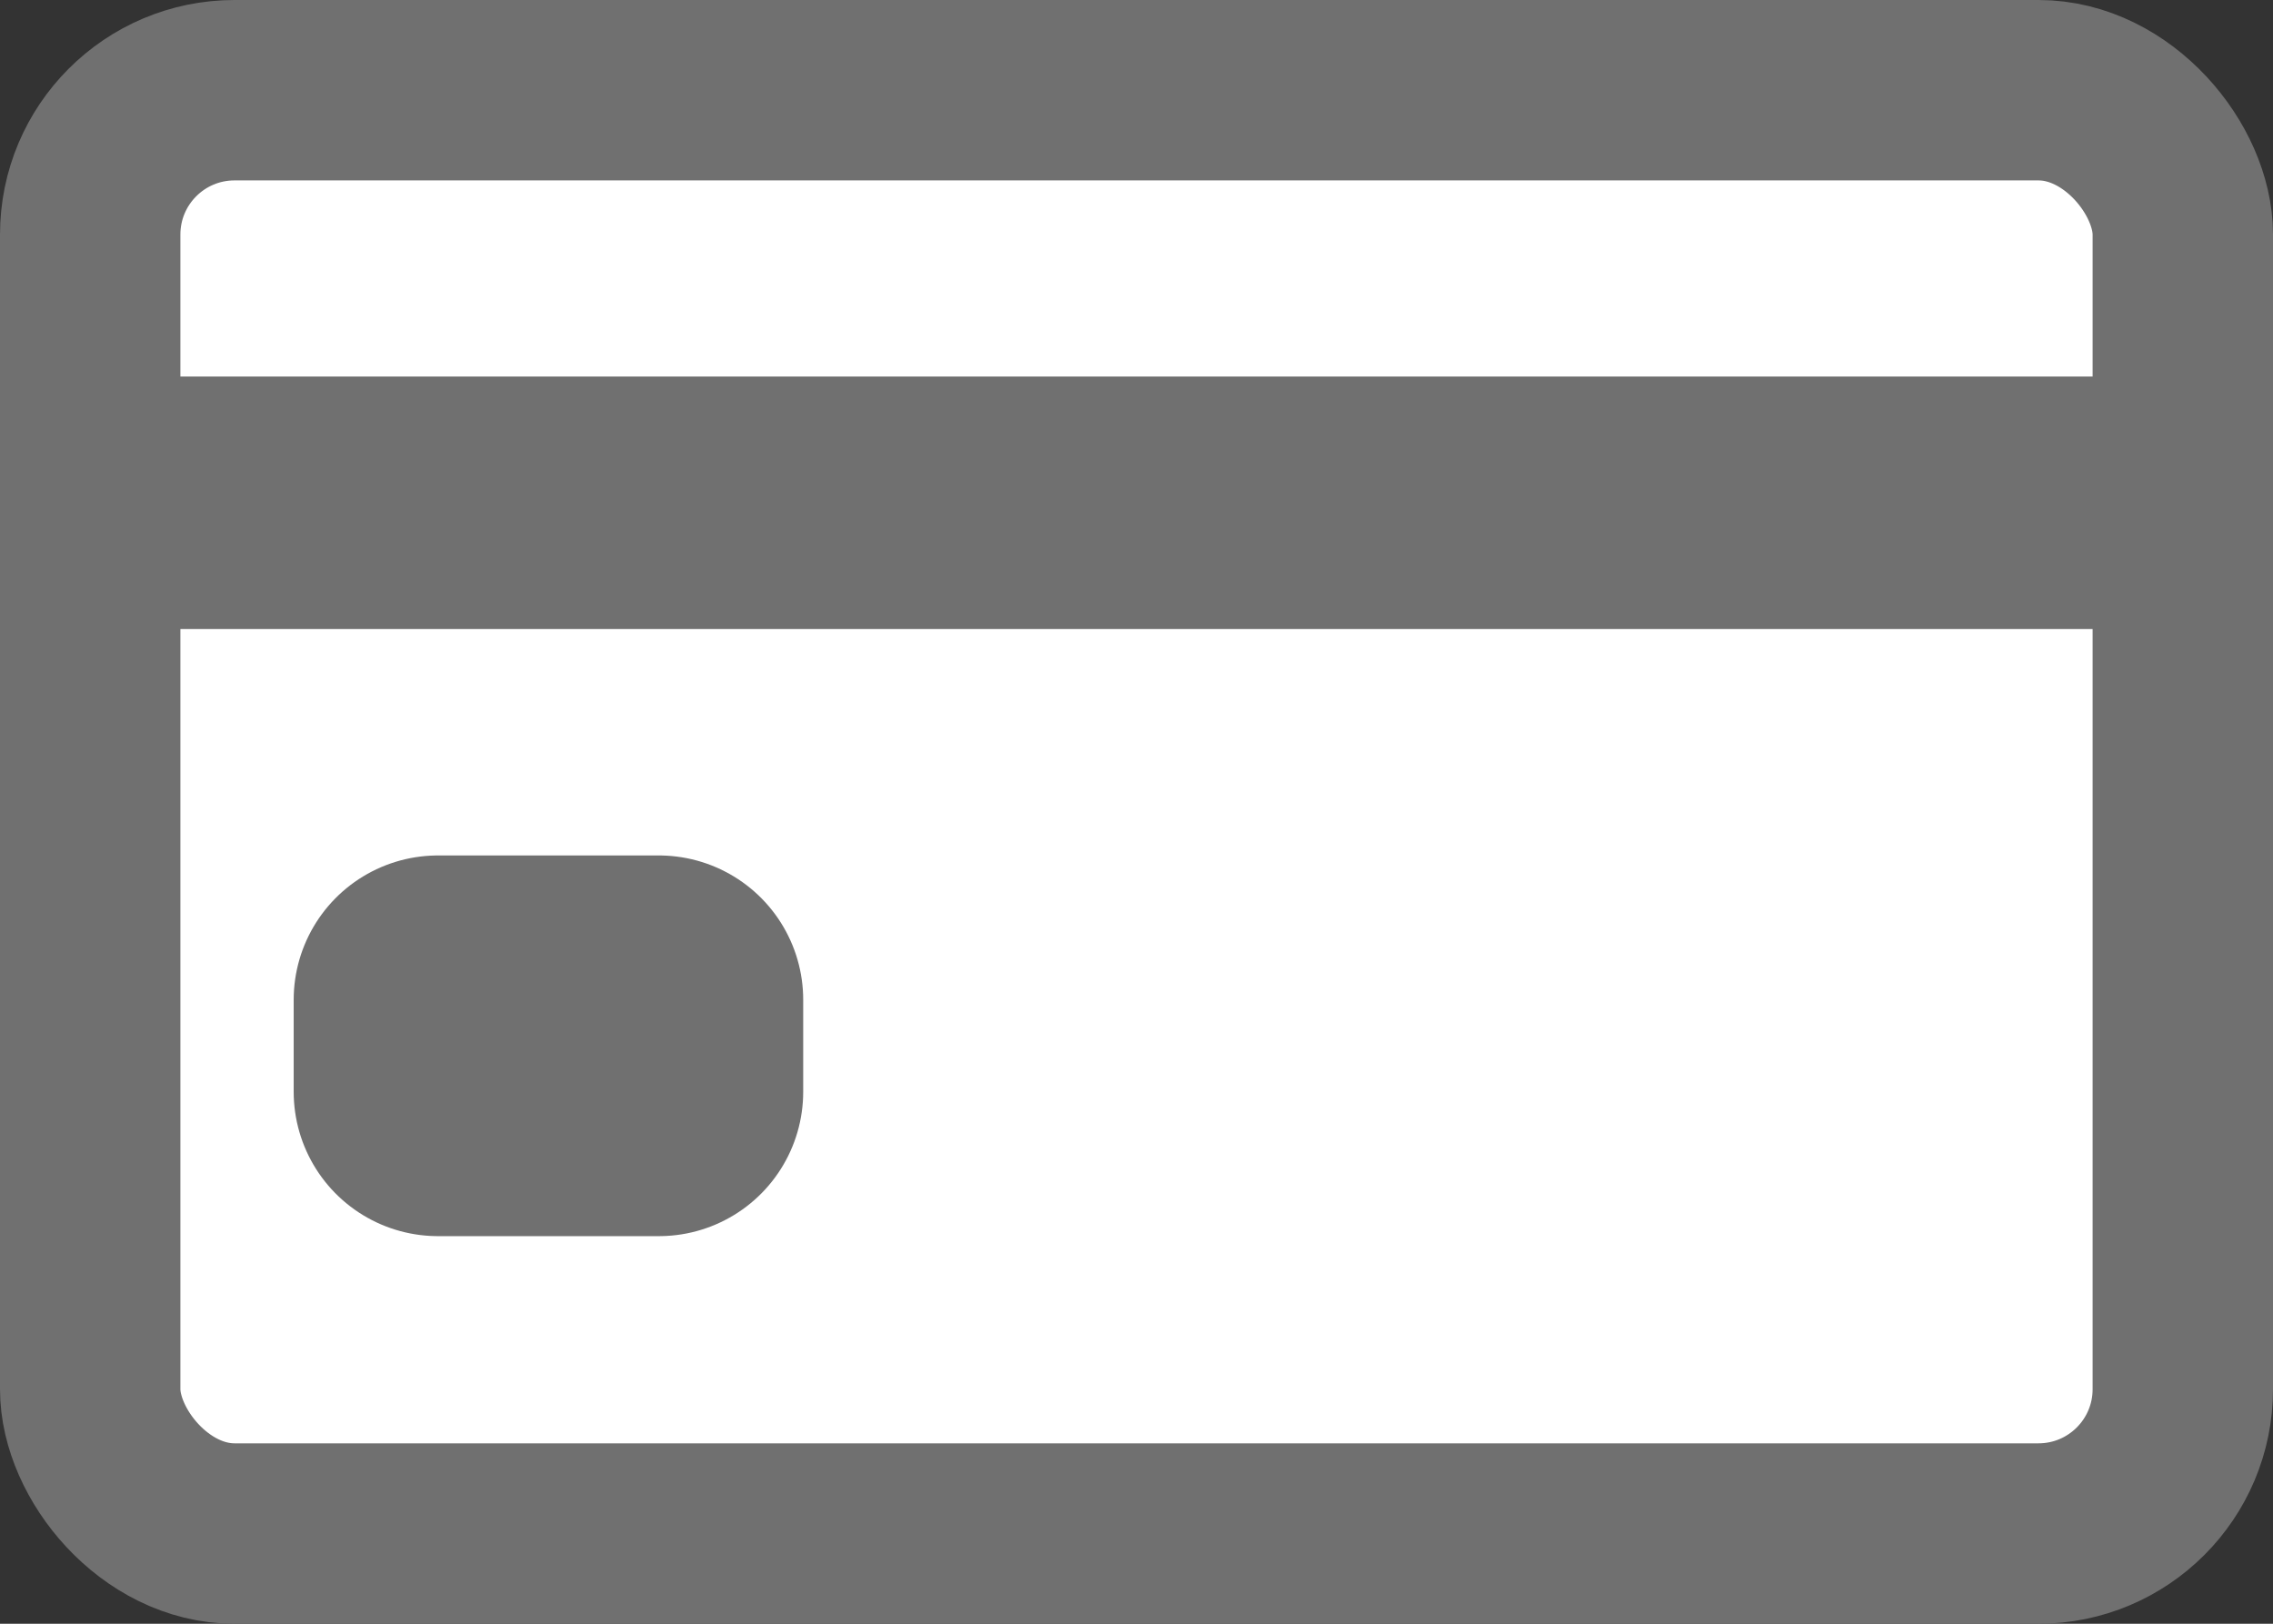
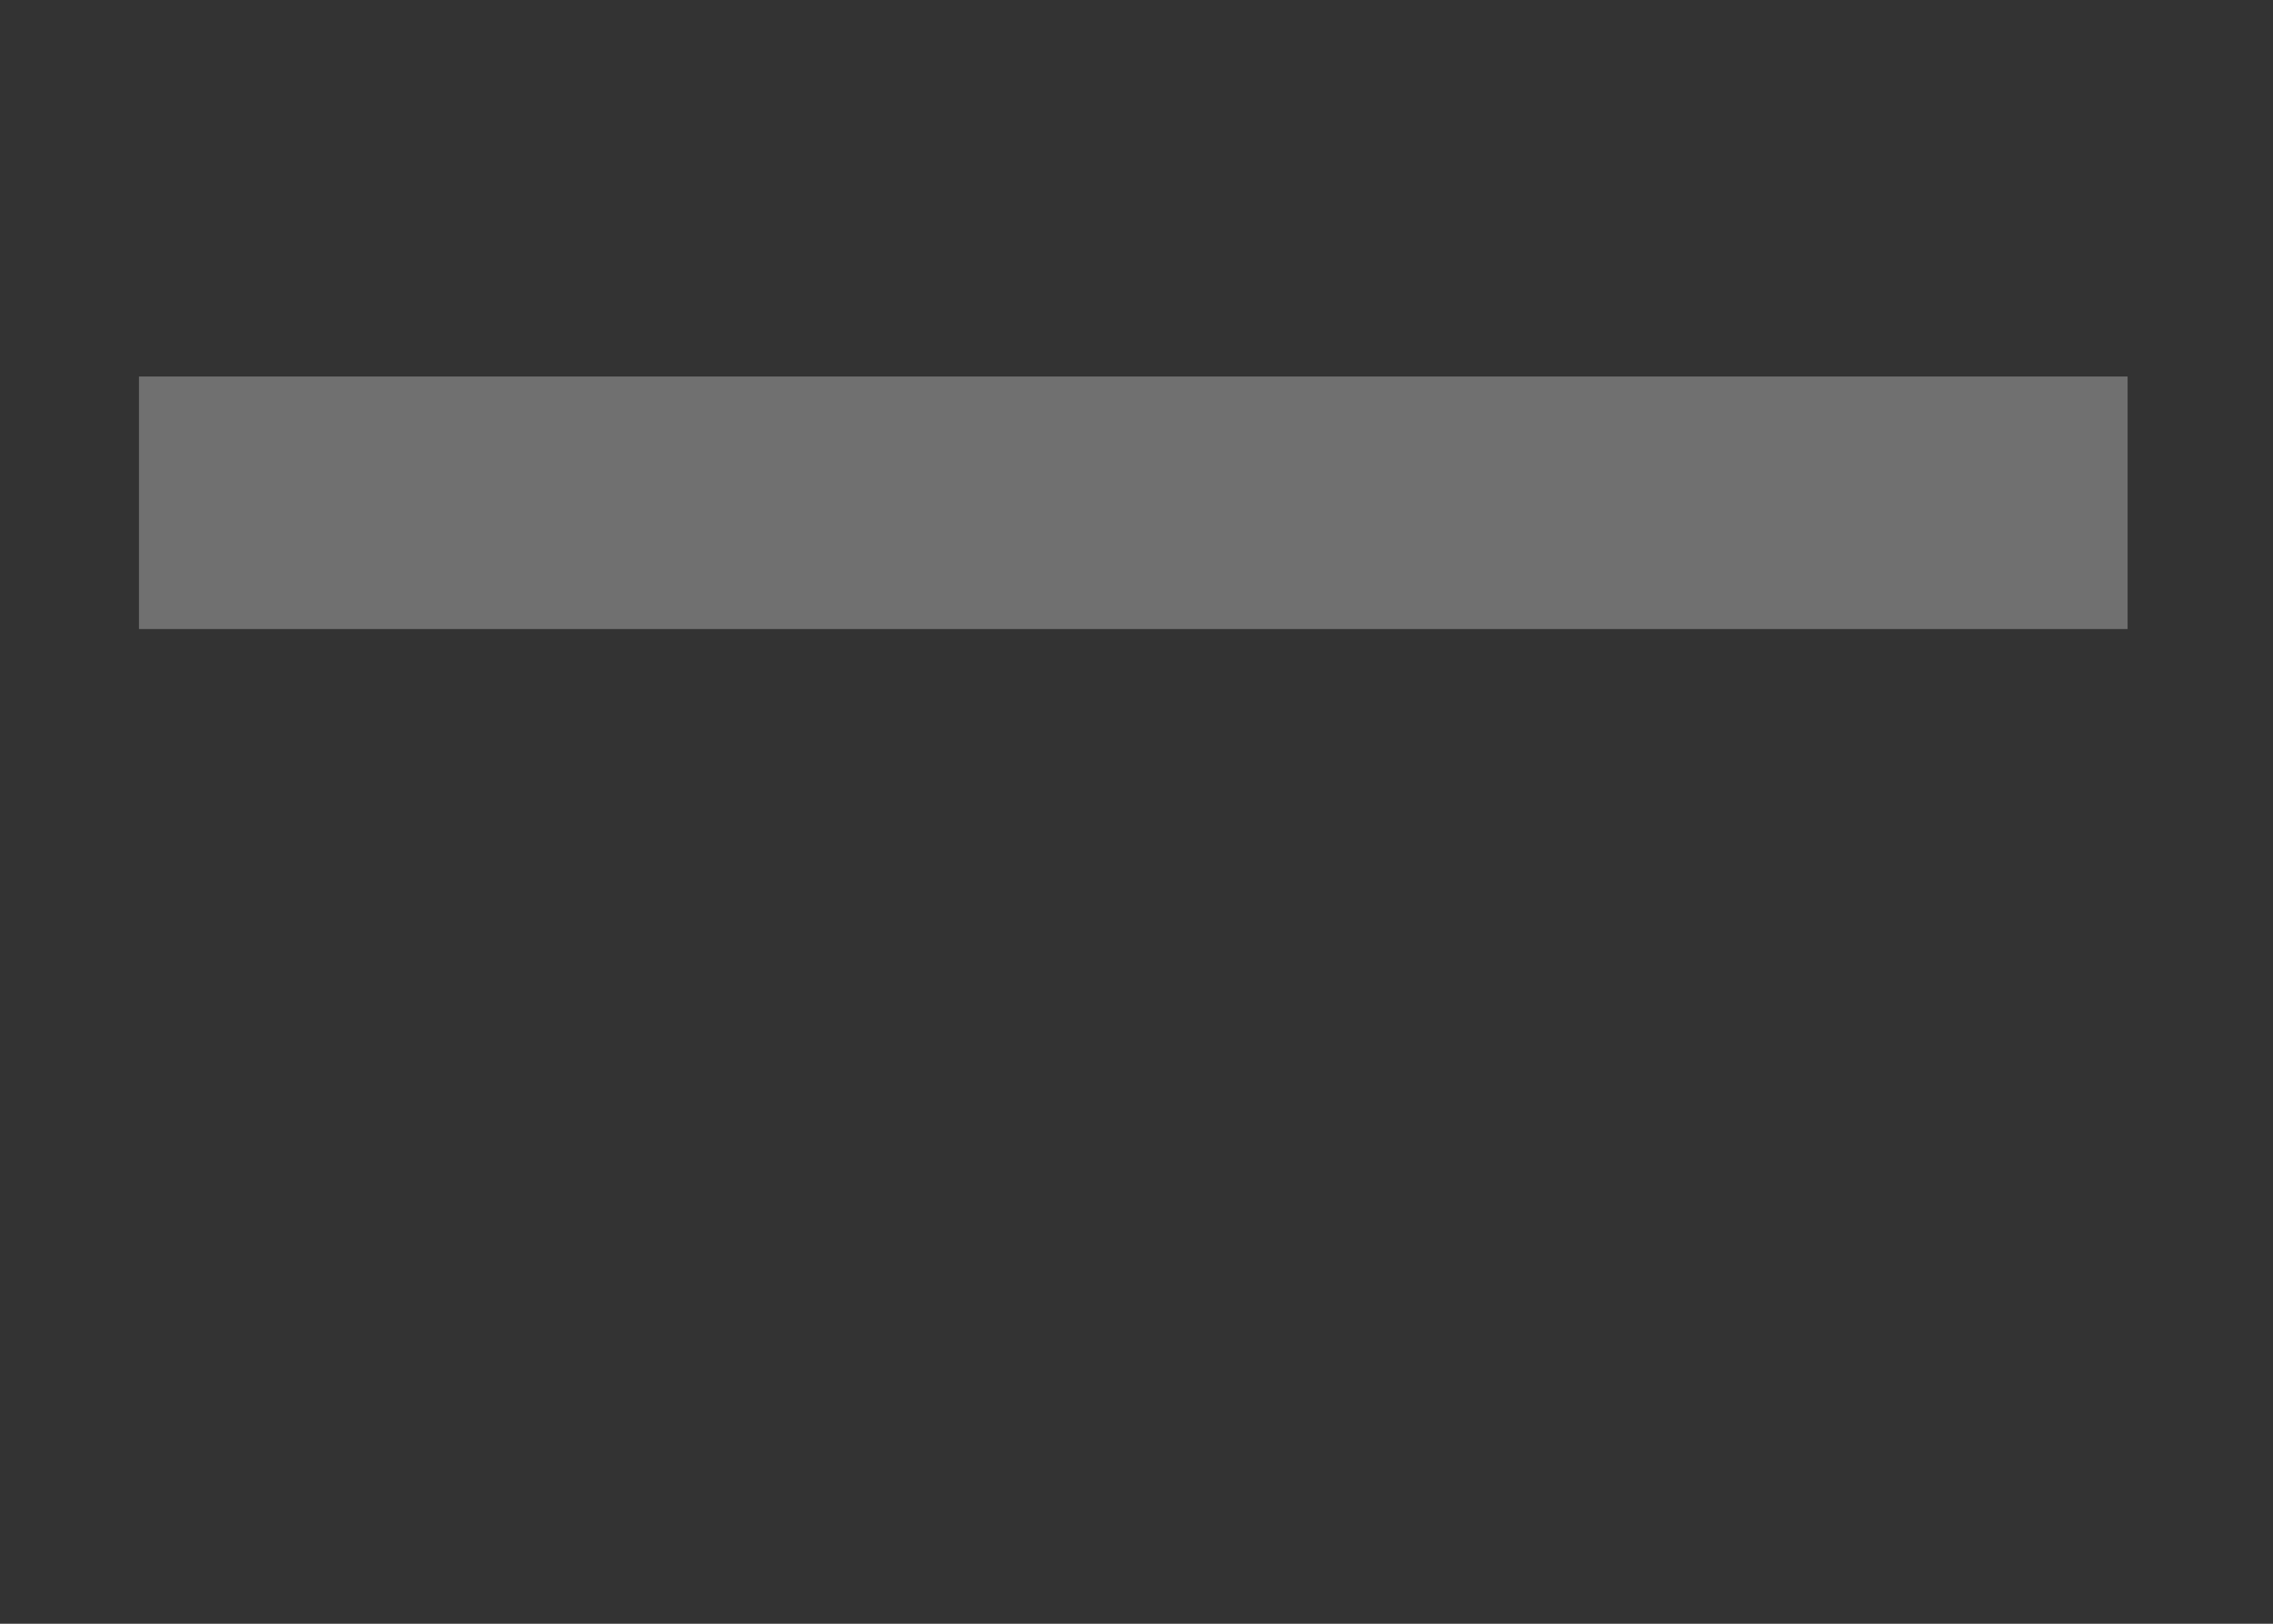
<svg xmlns="http://www.w3.org/2000/svg" width="31.5" height="22.5" viewBox="0 0 31.5 22.5">
  <rect x="0" y="0" width="31.5" height="22.5" fill="#333333" stroke="none" />
  <g id="card-outline" transform="translate(1.25 1.25)">
-     <rect id="Rectangle_1086" data-name="Rectangle 1086" width="29" height="20" rx="2" fill="#fff" stroke="#707070" stroke-width="2.5" />
    <path id="Path_1642" data-name="Path 1642" d="M3.375,13.5H30.934" transform="translate(-2.699 -7.783)" fill="none" stroke="#707070" stroke-linejoin="round" stroke-width="3.5" />
-     <path id="Path_1643" data-name="Path 1643" d="M9,21.094h3.061v1.275H9Z" transform="translate(-4.18 -8.49)" fill="none" stroke="#707070" stroke-linejoin="round" stroke-width="4" />
  </g>
</svg>